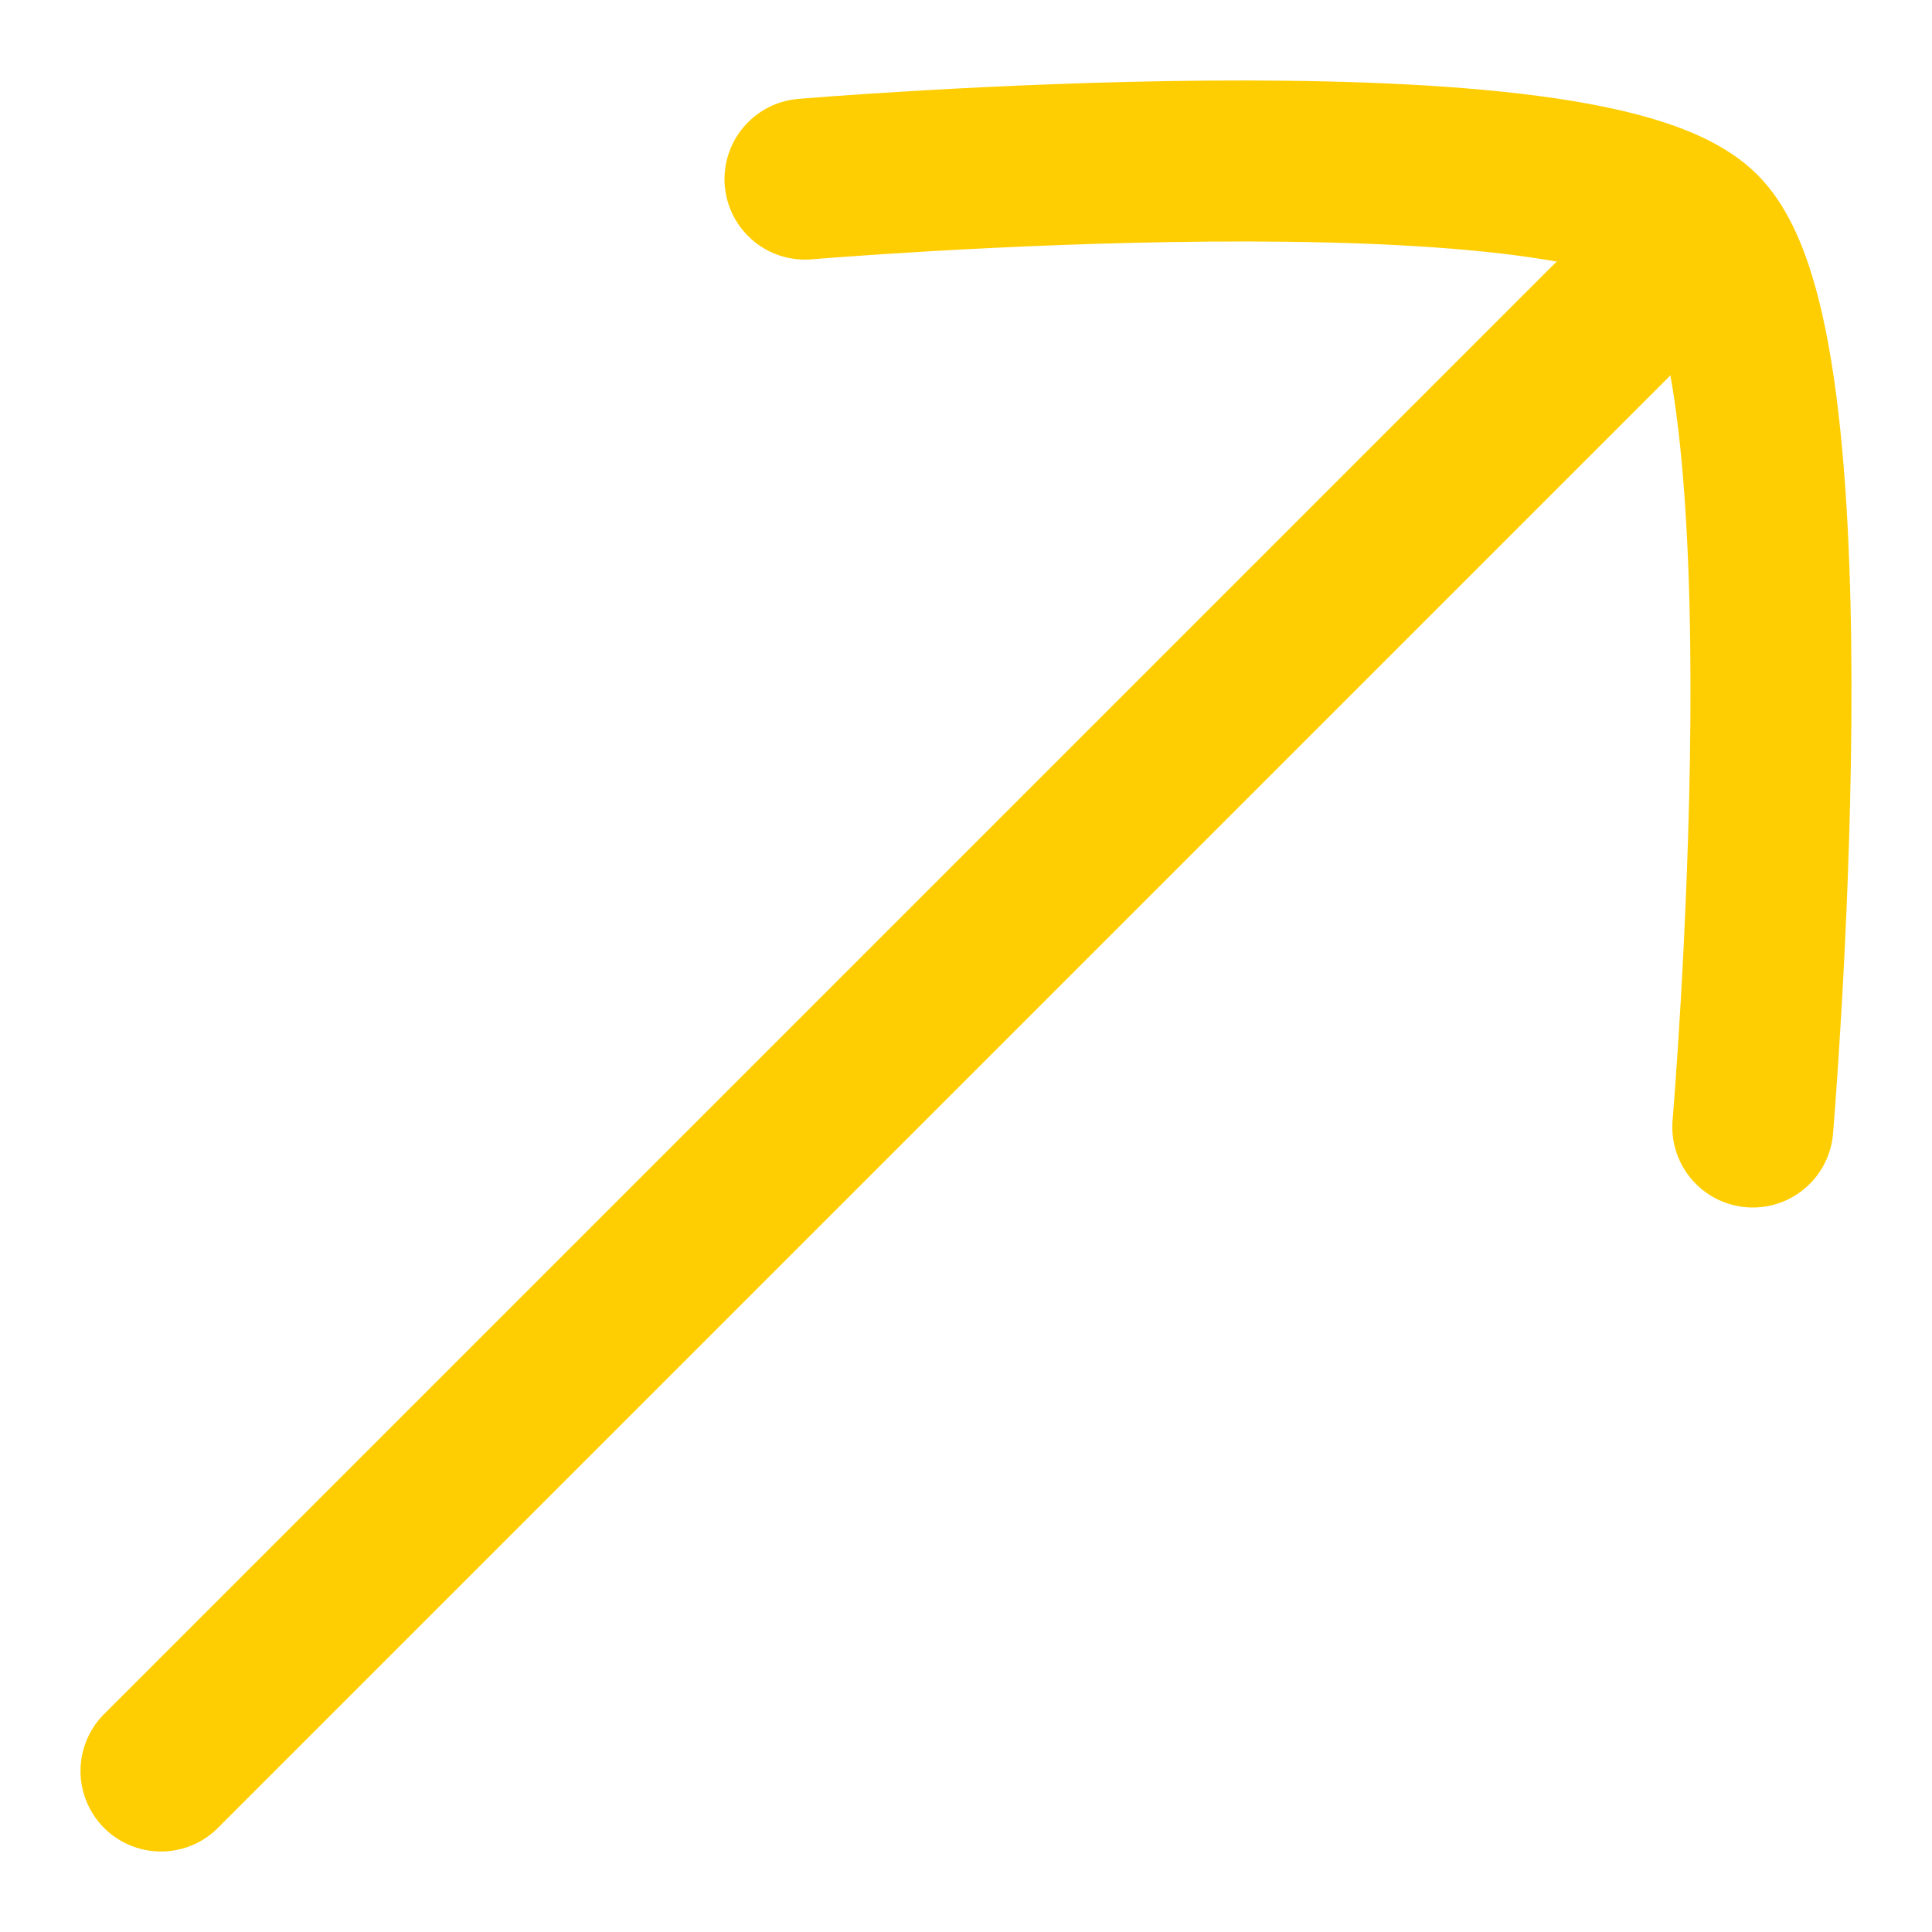
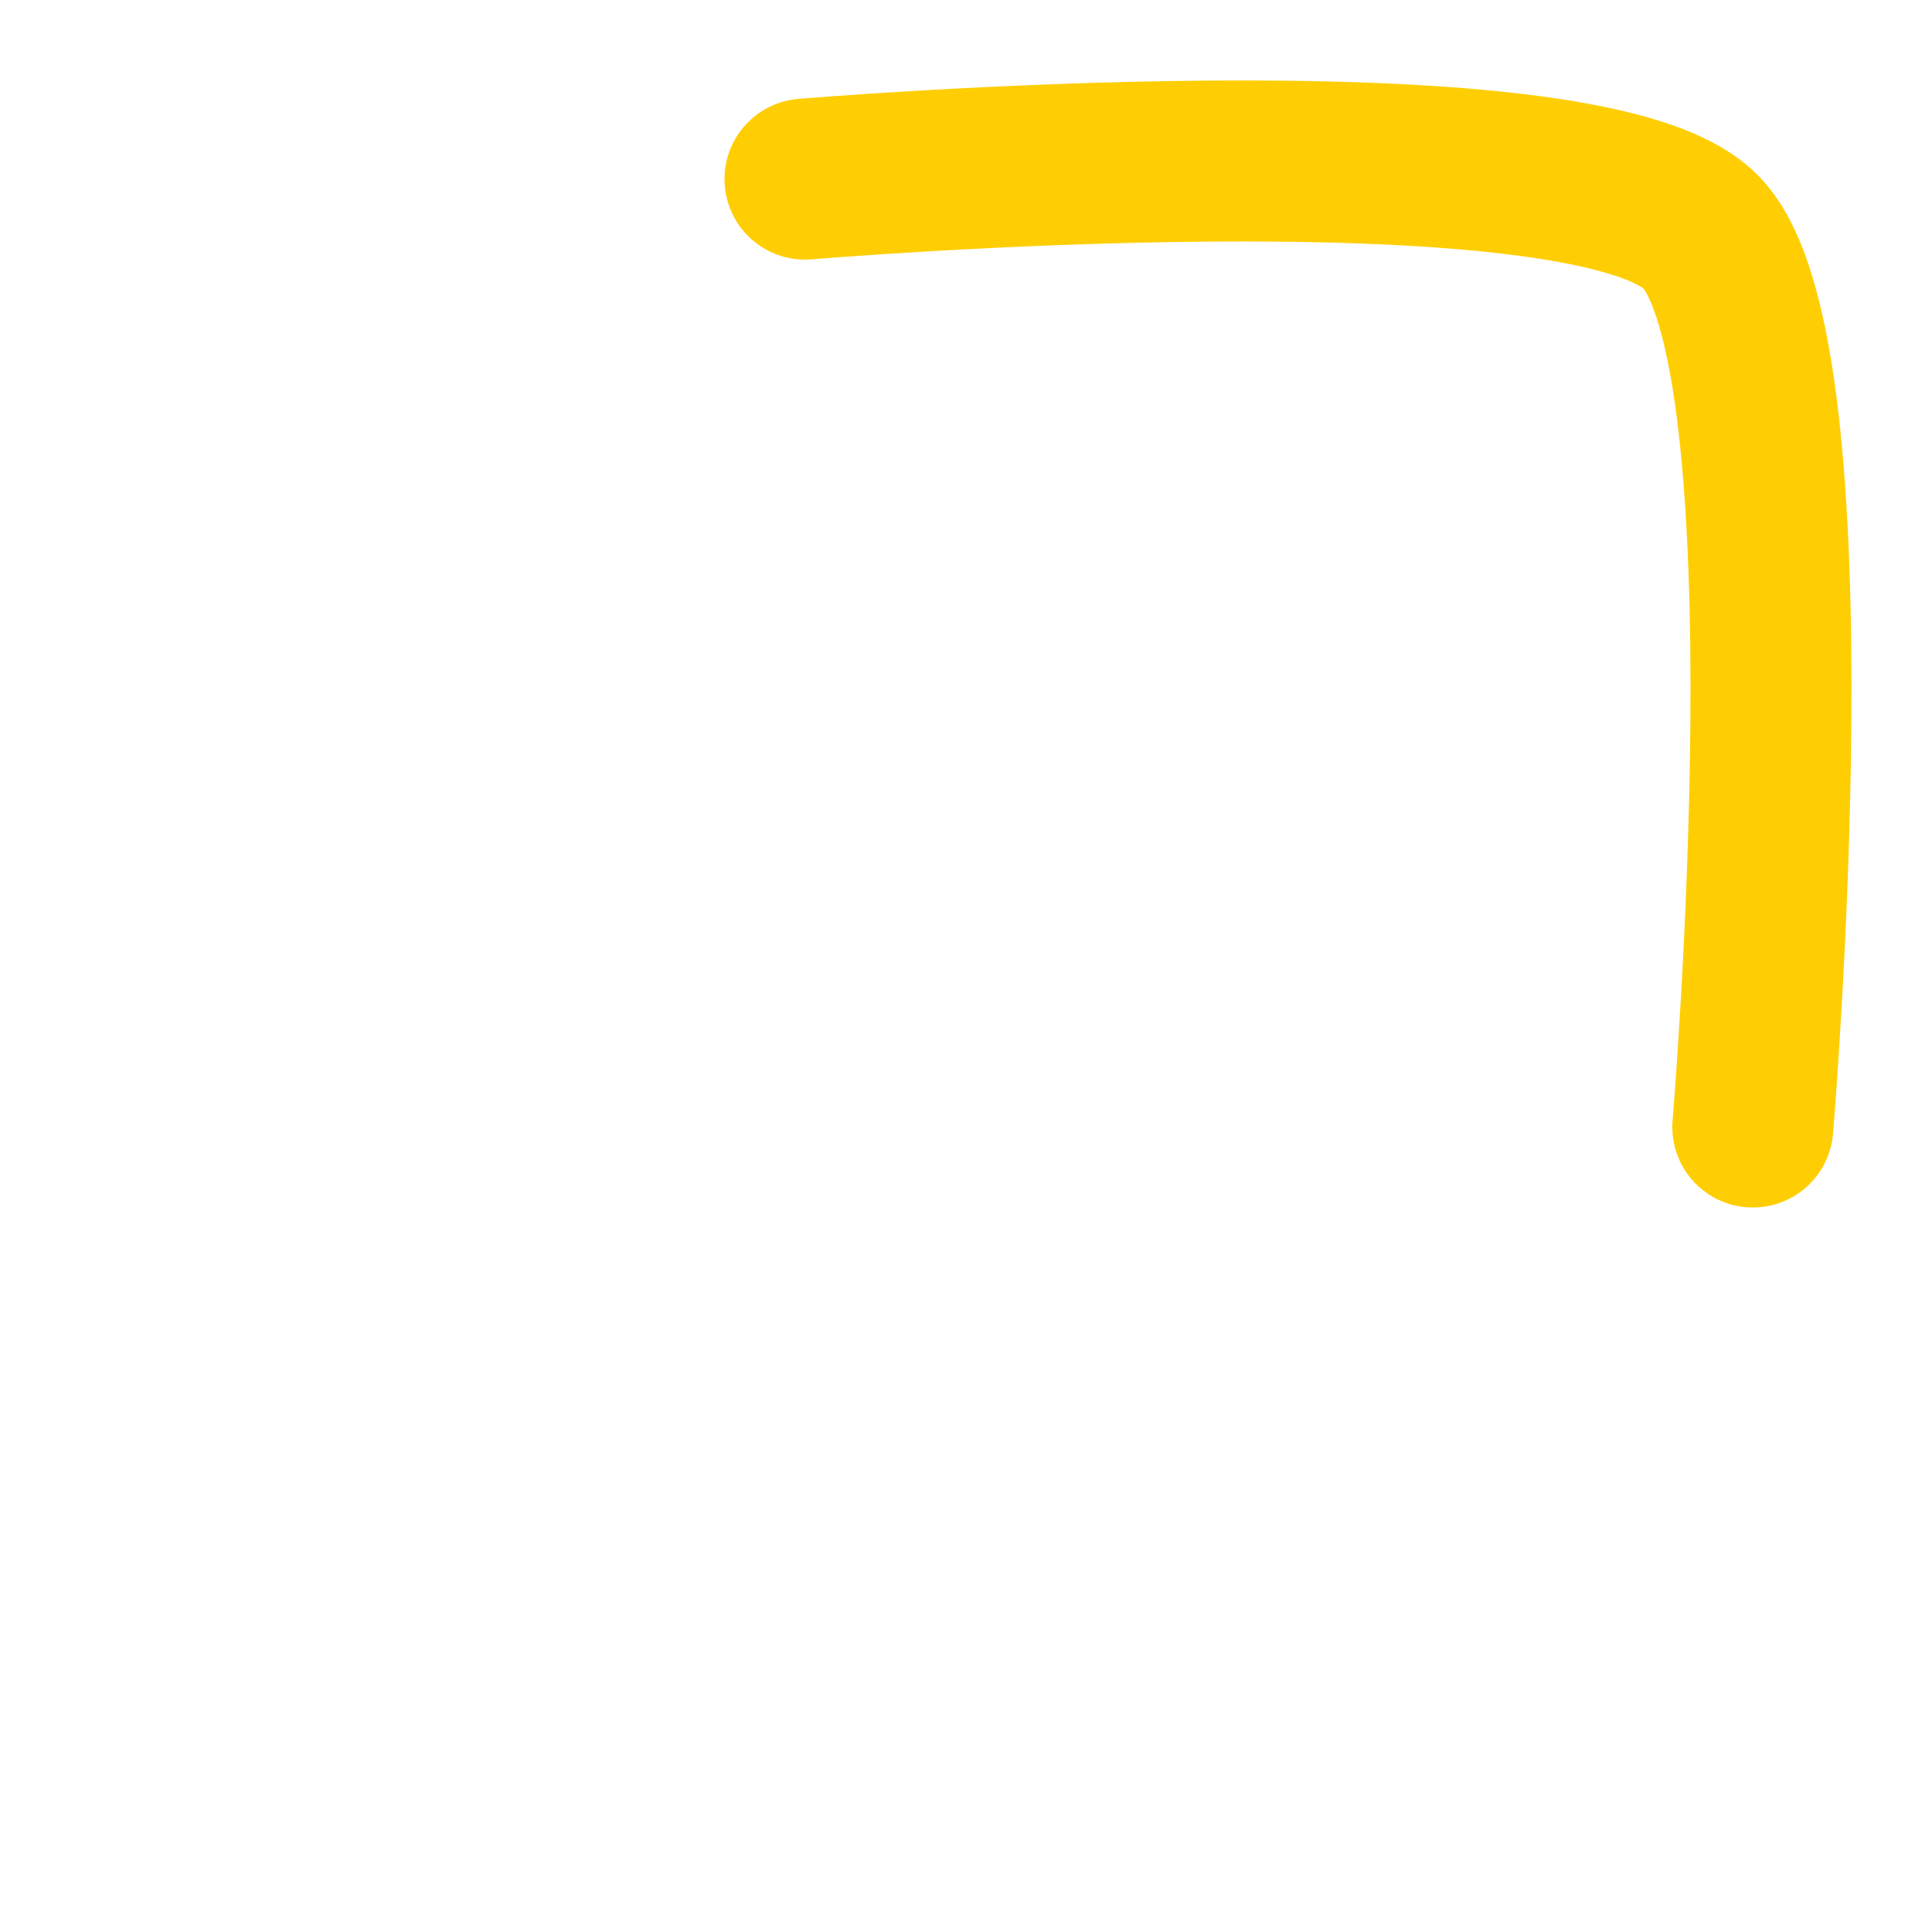
<svg xmlns="http://www.w3.org/2000/svg" width="24" height="24" viewBox="0 0 24 24" fill="none">
-   <path d="M20 4L2 22" stroke="#FFCE02" stroke-width="2" stroke-linecap="round" />
  <path d="M10 2.225C10 2.225 19.657 1.411 21.123 2.877C22.589 4.343 21.774 14 21.774 14" stroke="#FFCE02" stroke-width="2" stroke-linecap="round" stroke-linejoin="round" />
</svg>